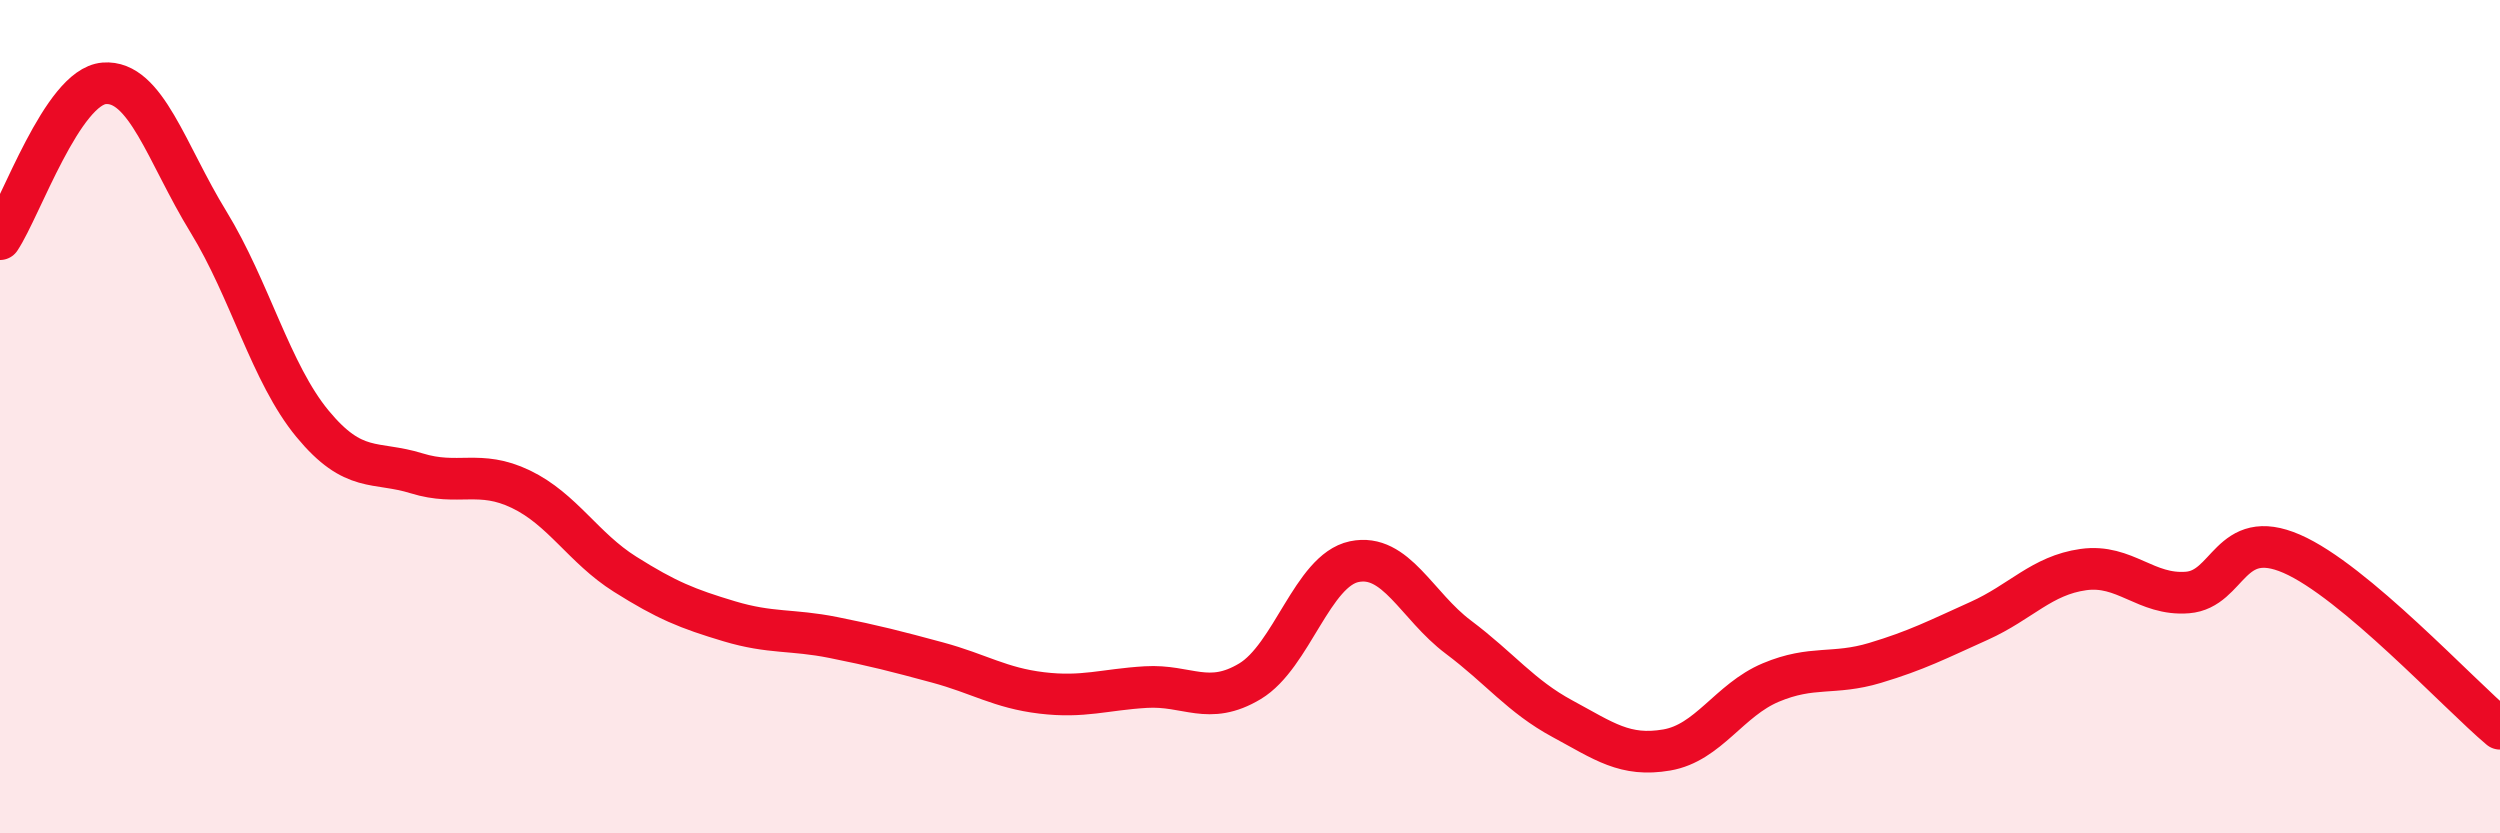
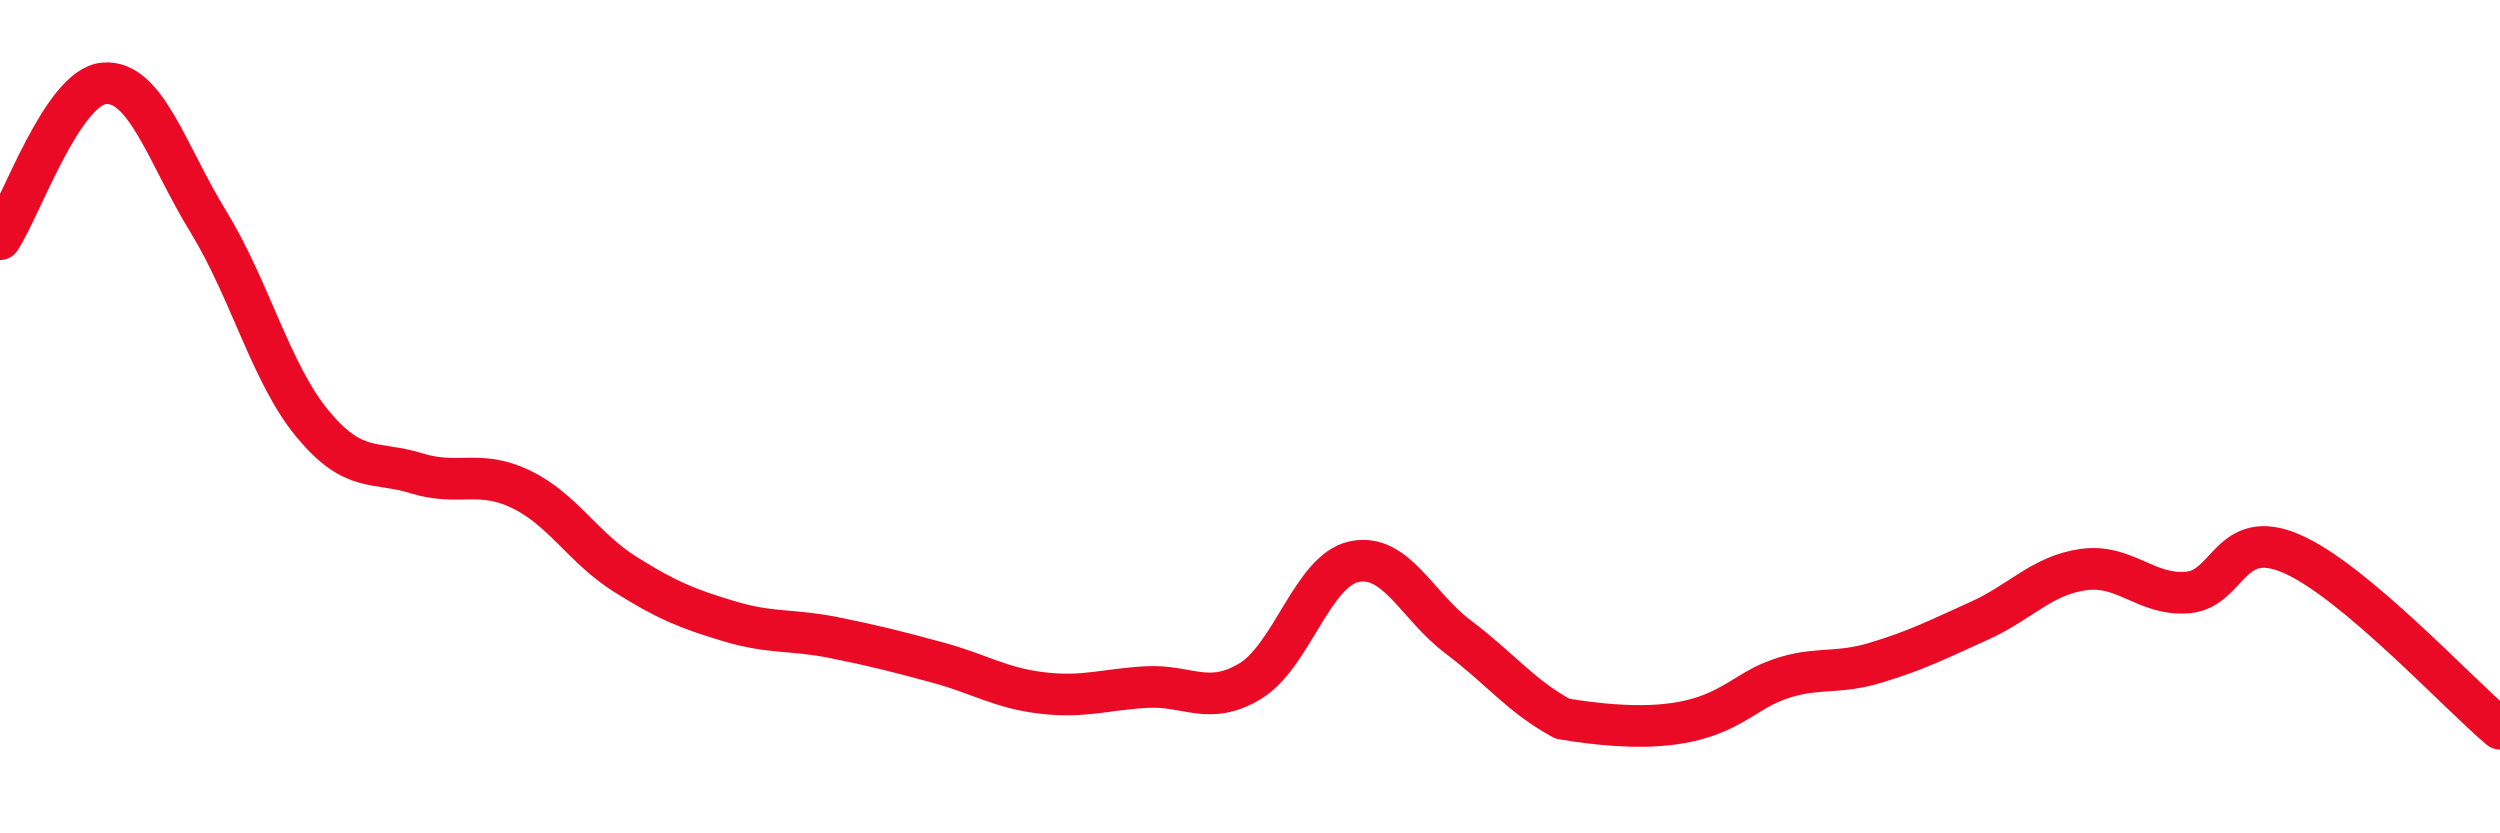
<svg xmlns="http://www.w3.org/2000/svg" width="60" height="20" viewBox="0 0 60 20">
-   <path d="M 0,5.74 C 0.5,4.99 1.5,2.08 2.5,2 C 3.5,1.92 4,3.69 5,5.32 C 6,6.95 6.5,8.96 7.5,10.17 C 8.5,11.38 9,11.05 10,11.36 C 11,11.67 11.5,11.26 12.5,11.74 C 13.5,12.22 14,13.15 15,13.78 C 16,14.41 16.5,14.61 17.5,14.91 C 18.5,15.21 19,15.1 20,15.3 C 21,15.5 21.5,15.63 22.5,15.9 C 23.5,16.17 24,16.51 25,16.63 C 26,16.75 26.5,16.55 27.5,16.49 C 28.5,16.43 29,16.95 30,16.35 C 31,15.75 31.5,13.69 32.5,13.48 C 33.5,13.27 34,14.54 35,15.29 C 36,16.04 36.5,16.71 37.5,17.25 C 38.5,17.79 39,18.17 40,18 C 41,17.83 41.5,16.8 42.5,16.38 C 43.5,15.96 44,16.21 45,15.91 C 46,15.61 46.5,15.35 47.5,14.9 C 48.5,14.45 49,13.81 50,13.67 C 51,13.53 51.5,14.3 52.5,14.22 C 53.5,14.14 53.5,12.64 55,13.29 C 56.5,13.94 59,16.65 60,17.49L60 20L0 20Z" fill="#EB0A25" opacity="0.1" stroke-linecap="round" stroke-linejoin="round" />
-   <path d="M 0,5.74 C 0.5,4.99 1.5,2.08 2.5,2 C 3.5,1.92 4,3.69 5,5.32 C 6,6.95 6.5,8.96 7.5,10.17 C 8.5,11.38 9,11.05 10,11.36 C 11,11.67 11.5,11.26 12.5,11.74 C 13.5,12.22 14,13.15 15,13.78 C 16,14.41 16.5,14.61 17.5,14.91 C 18.5,15.21 19,15.1 20,15.3 C 21,15.5 21.5,15.63 22.5,15.9 C 23.5,16.17 24,16.51 25,16.63 C 26,16.75 26.5,16.55 27.5,16.49 C 28.5,16.43 29,16.95 30,16.35 C 31,15.75 31.5,13.69 32.5,13.48 C 33.5,13.27 34,14.54 35,15.29 C 36,16.04 36.5,16.71 37.5,17.25 C 38.5,17.79 39,18.17 40,18 C 41,17.83 41.5,16.8 42.5,16.38 C 43.5,15.96 44,16.21 45,15.91 C 46,15.61 46.5,15.35 47.5,14.9 C 48.5,14.45 49,13.81 50,13.67 C 51,13.53 51.5,14.3 52.5,14.22 C 53.5,14.14 53.5,12.64 55,13.29 C 56.5,13.94 59,16.65 60,17.49" stroke="#EB0A25" stroke-width="1" fill="none" stroke-linecap="round" stroke-linejoin="round" />
+   <path d="M 0,5.74 C 0.5,4.99 1.5,2.08 2.5,2 C 3.5,1.92 4,3.69 5,5.32 C 6,6.95 6.5,8.96 7.5,10.17 C 8.5,11.38 9,11.05 10,11.36 C 11,11.67 11.5,11.26 12.5,11.74 C 13.5,12.22 14,13.15 15,13.78 C 16,14.41 16.5,14.61 17.5,14.91 C 18.5,15.21 19,15.1 20,15.3 C 21,15.5 21.5,15.63 22.5,15.9 C 23.5,16.17 24,16.51 25,16.63 C 26,16.75 26.5,16.55 27.5,16.49 C 28.5,16.43 29,16.95 30,16.35 C 31,15.75 31.5,13.69 32.5,13.48 C 33.5,13.27 34,14.54 35,15.29 C 36,16.04 36.5,16.71 37.5,17.25 C 41,17.83 41.5,16.8 42.5,16.38 C 43.5,15.96 44,16.21 45,15.91 C 46,15.61 46.5,15.35 47.5,14.9 C 48.5,14.45 49,13.81 50,13.67 C 51,13.53 51.5,14.3 52.5,14.22 C 53.5,14.14 53.5,12.64 55,13.29 C 56.5,13.94 59,16.65 60,17.49" stroke="#EB0A25" stroke-width="1" fill="none" stroke-linecap="round" stroke-linejoin="round" />
</svg>